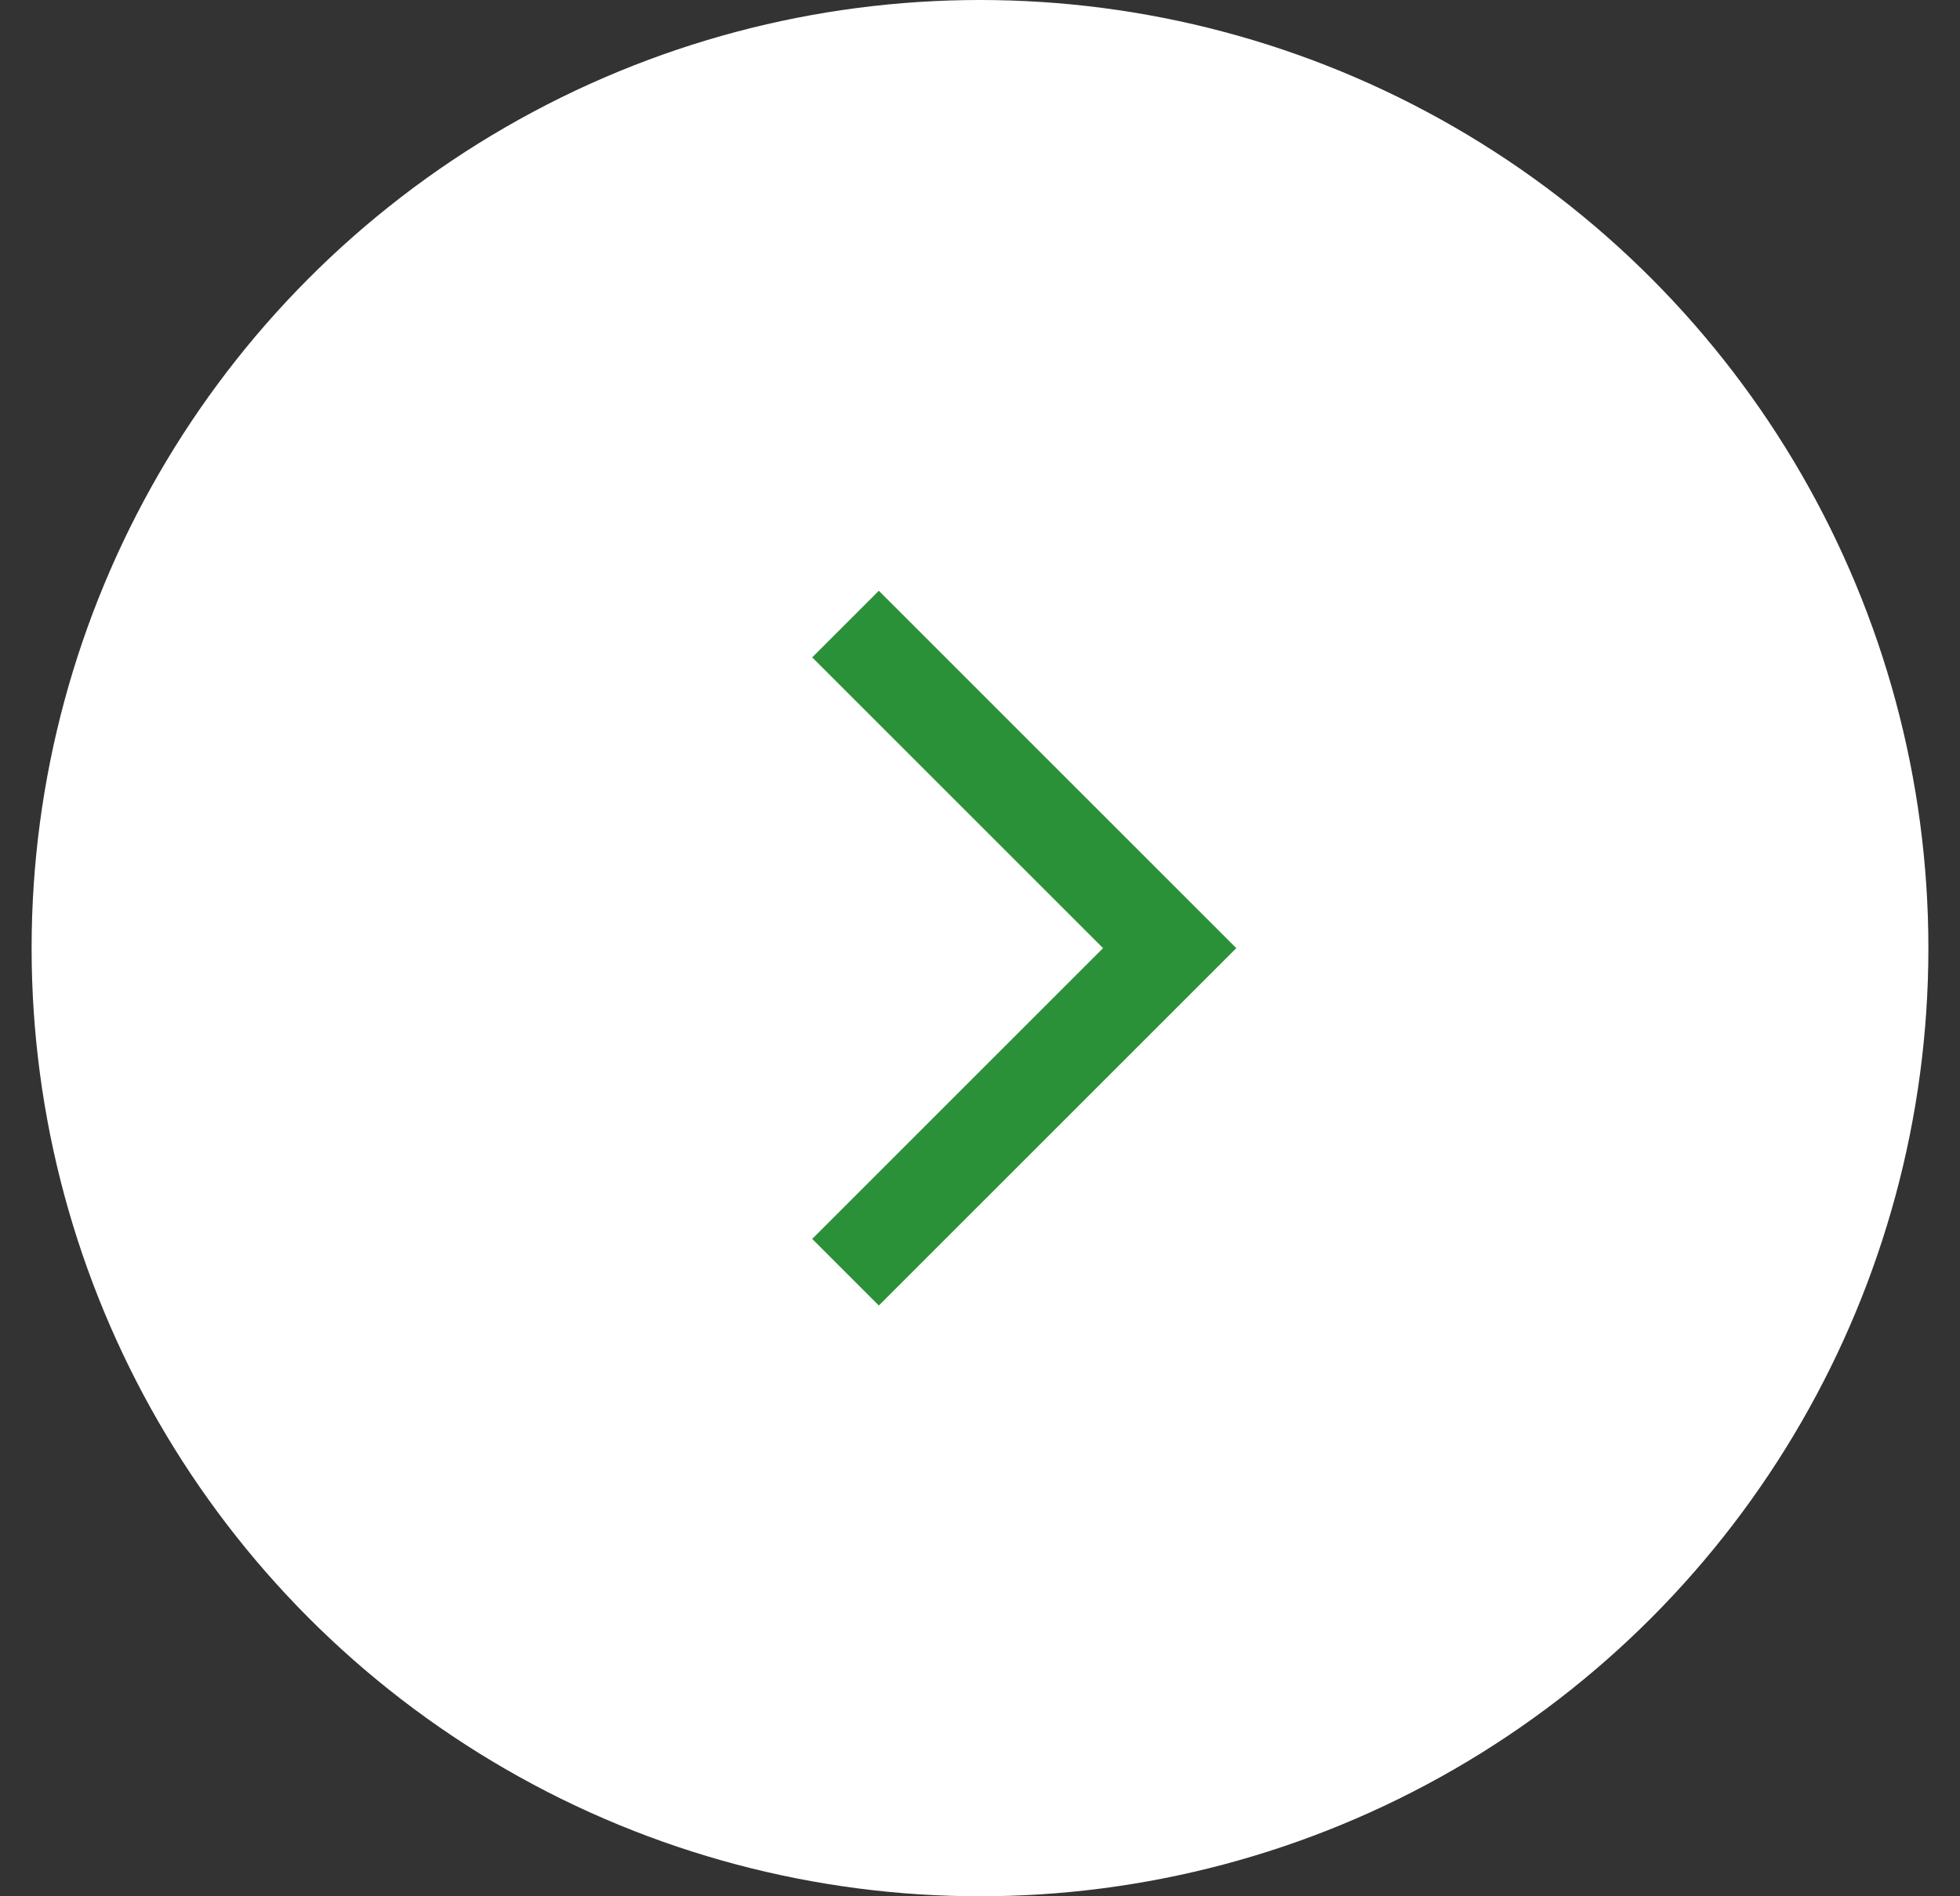
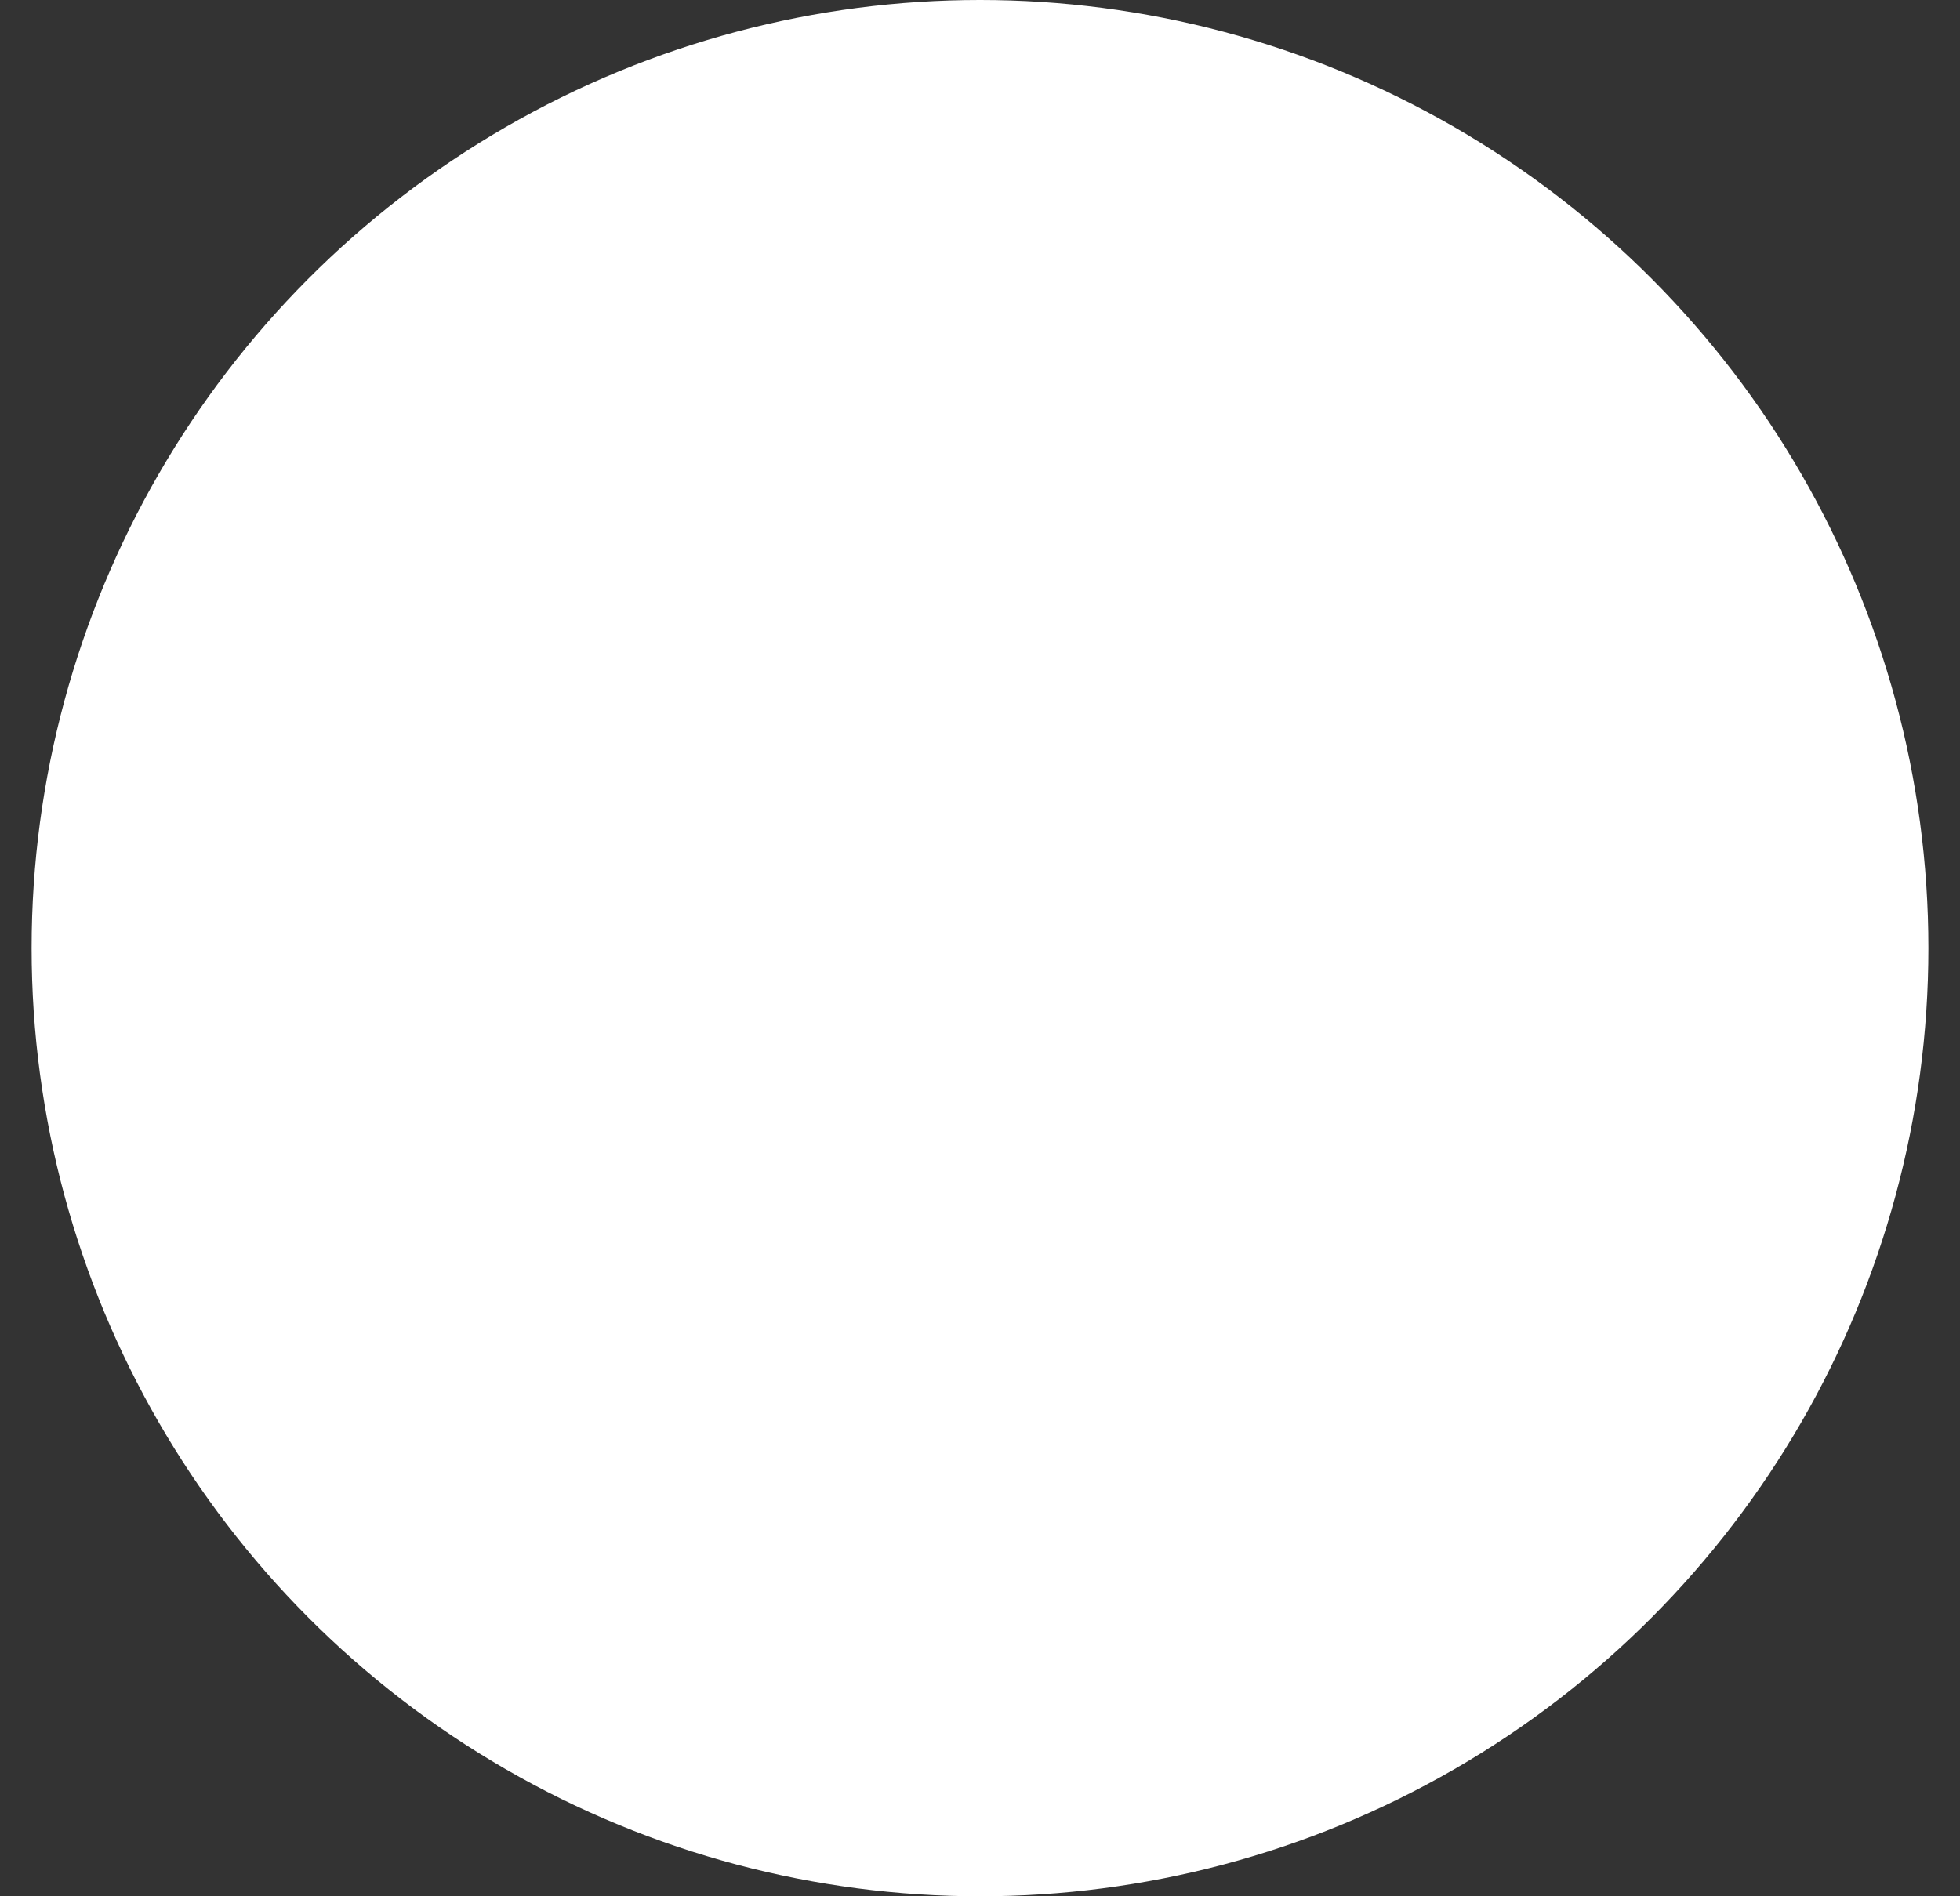
<svg xmlns="http://www.w3.org/2000/svg" width="31" height="30" viewBox="0 0 31 30" fill="none">
  <rect x="0" y="0" width="31" height="30" fill="#333333" stroke="none" />
  <circle cx="15.5" cy="15" r="15" fill="white" />
-   <path d="M19.554 15L13.9 20.654L12.846 19.6L17.446 15L12.846 10.4L13.9 9.346L19.554 15Z" fill="#2B9139" />
</svg>